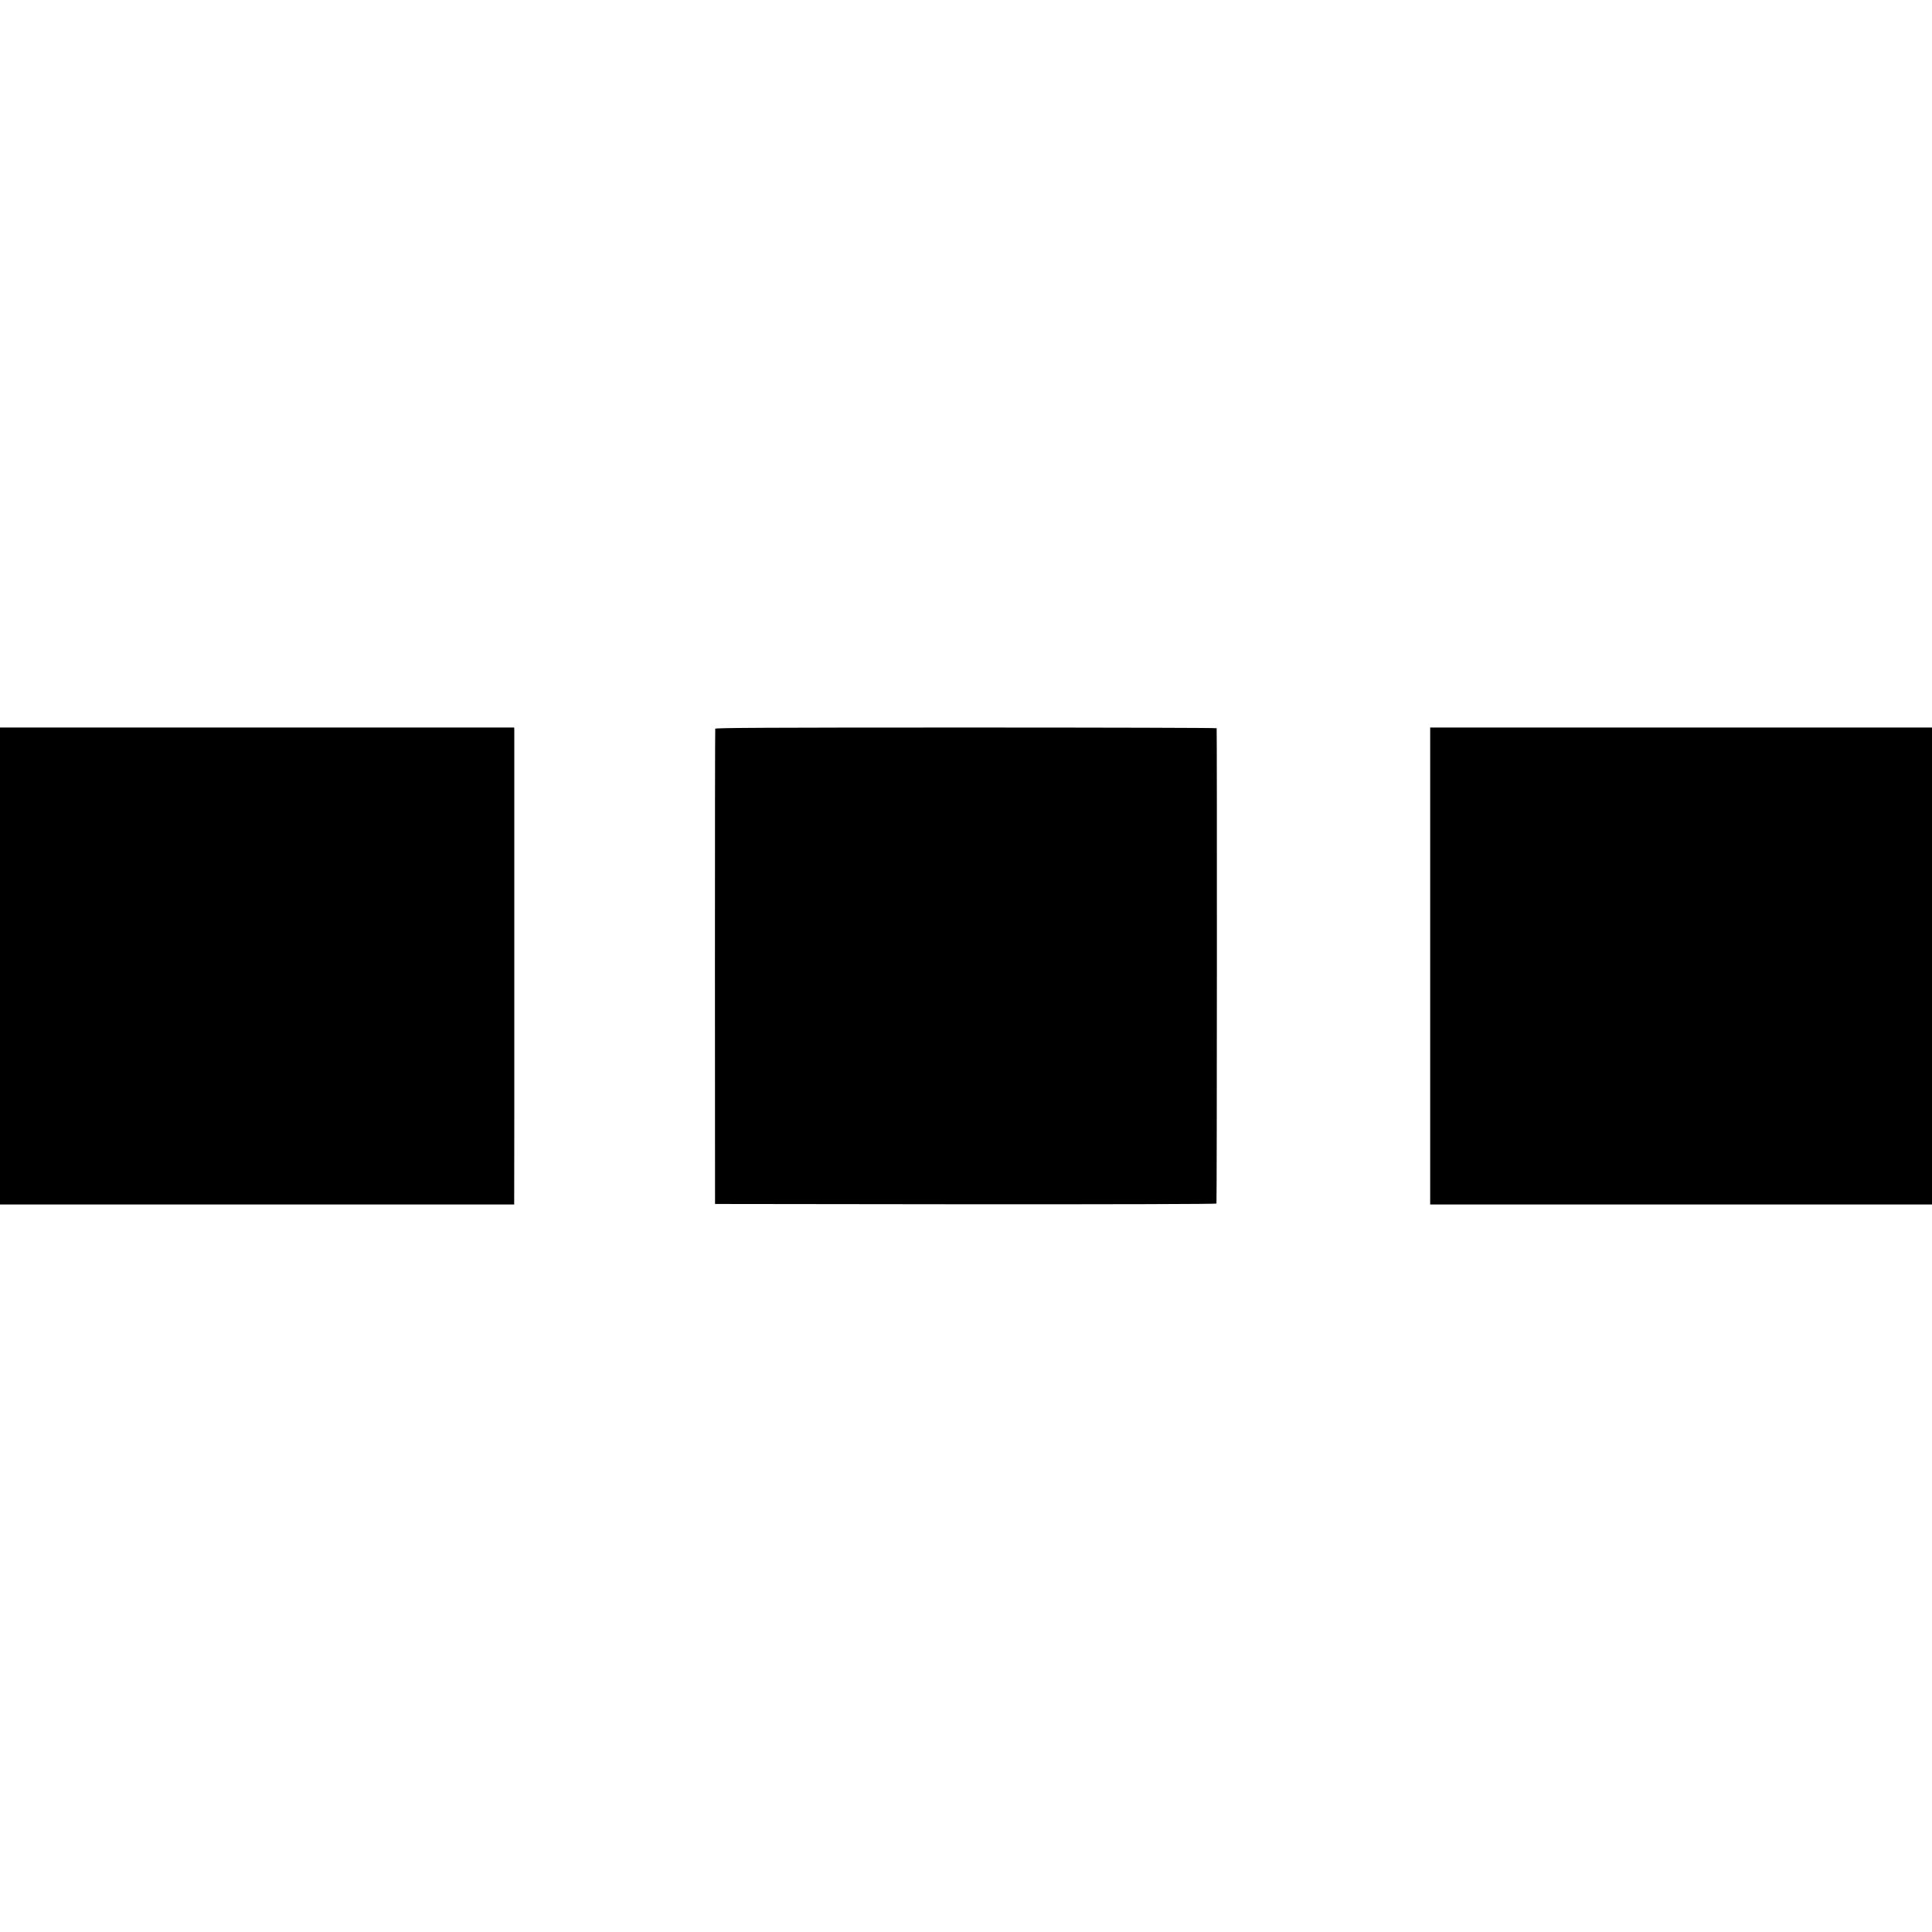
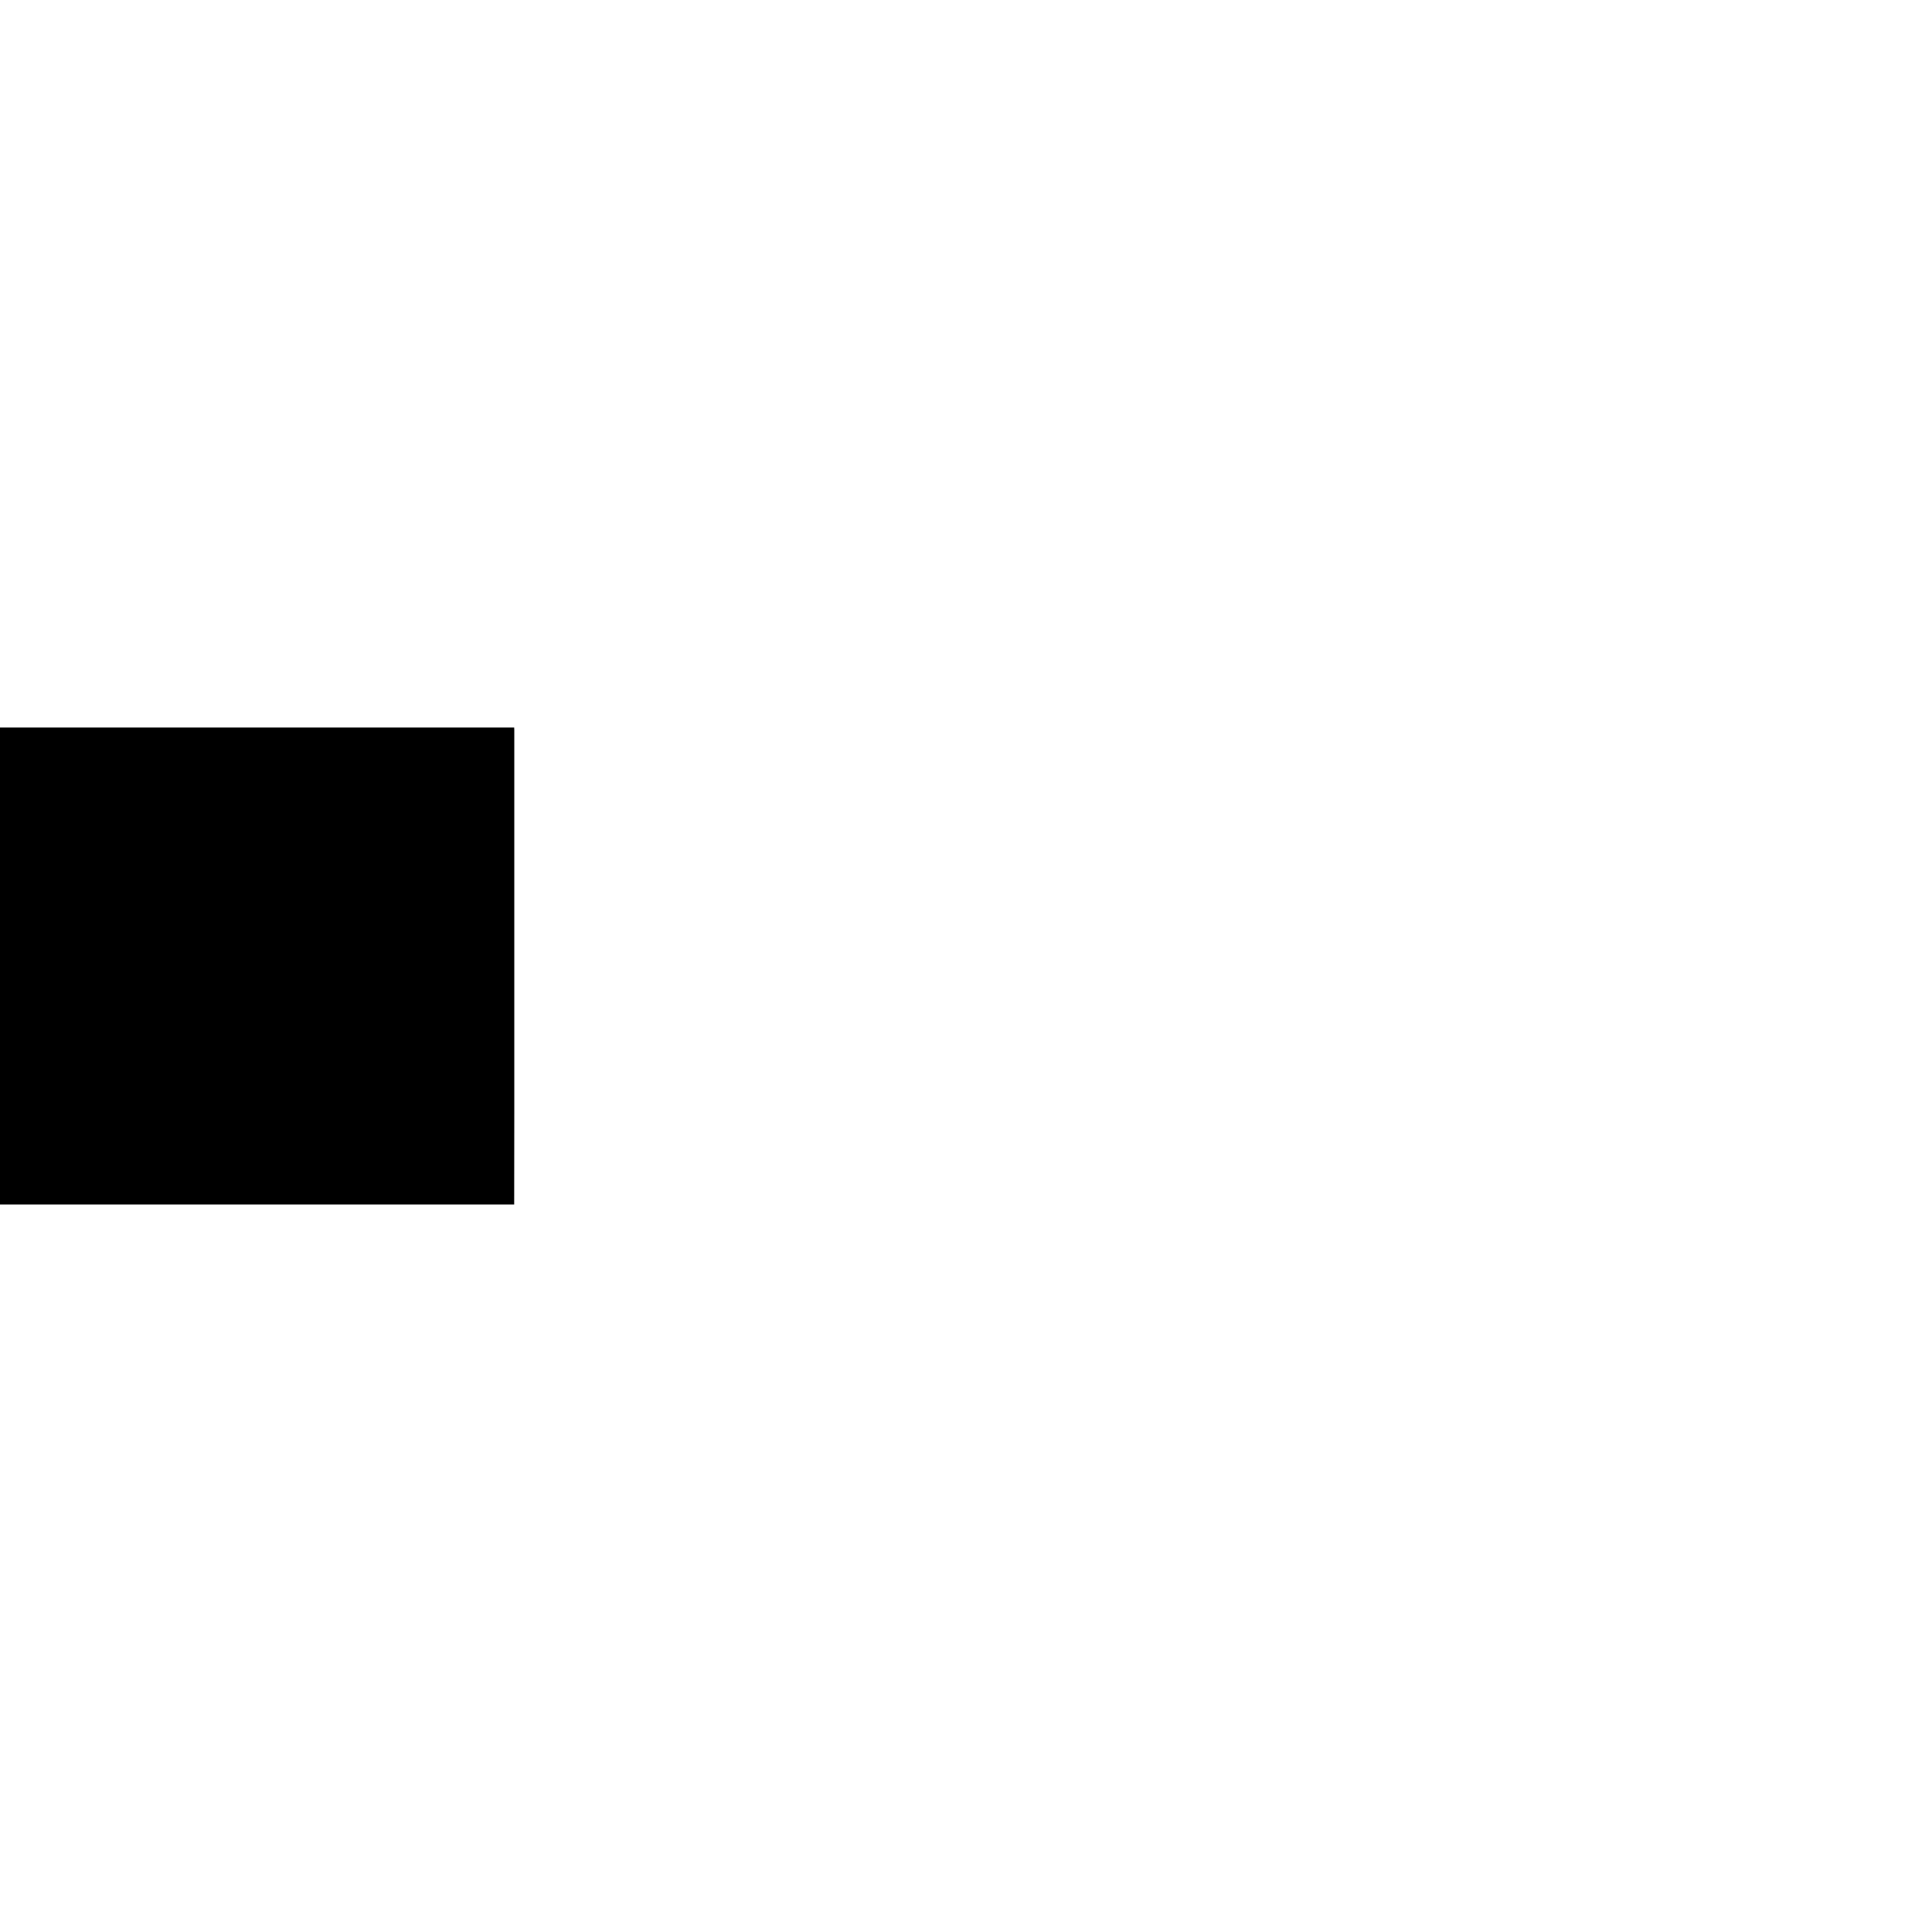
<svg xmlns="http://www.w3.org/2000/svg" version="1.0" width="1920pt" height="1920pt" viewBox="0 0 1920 1920" preserveAspectRatio="xMidYMid meet">
  <g transform="translate(0,1920) scale(0.1,-0.1)" fill="#000000" stroke="none">
    <path d="M0 9600 l0 -2370 2555 0 2555 0 1 900 c0 495 0 1550 0 2345 0 795 0 1456 0 1470 l-1 25 -2555 0 -2555 0 0 -2370z" />
-     <path d="M7108 11958 c-2 -7 -3 -1073 -3 -2368 l1 -2355 2489 -3 c1480 -1 2491 2 2494 7 5 7 6 4690 2 4724 -1 4 -1121 7 -2490 7 -1982 0 -2490 -3 -2493 -12z" />
-     <path d="M14213 9600 l0 -2370 2494 0 2493 0 0 2370 0 2370 -2494 0 -2493 0 0 -2370z" />
  </g>
</svg>